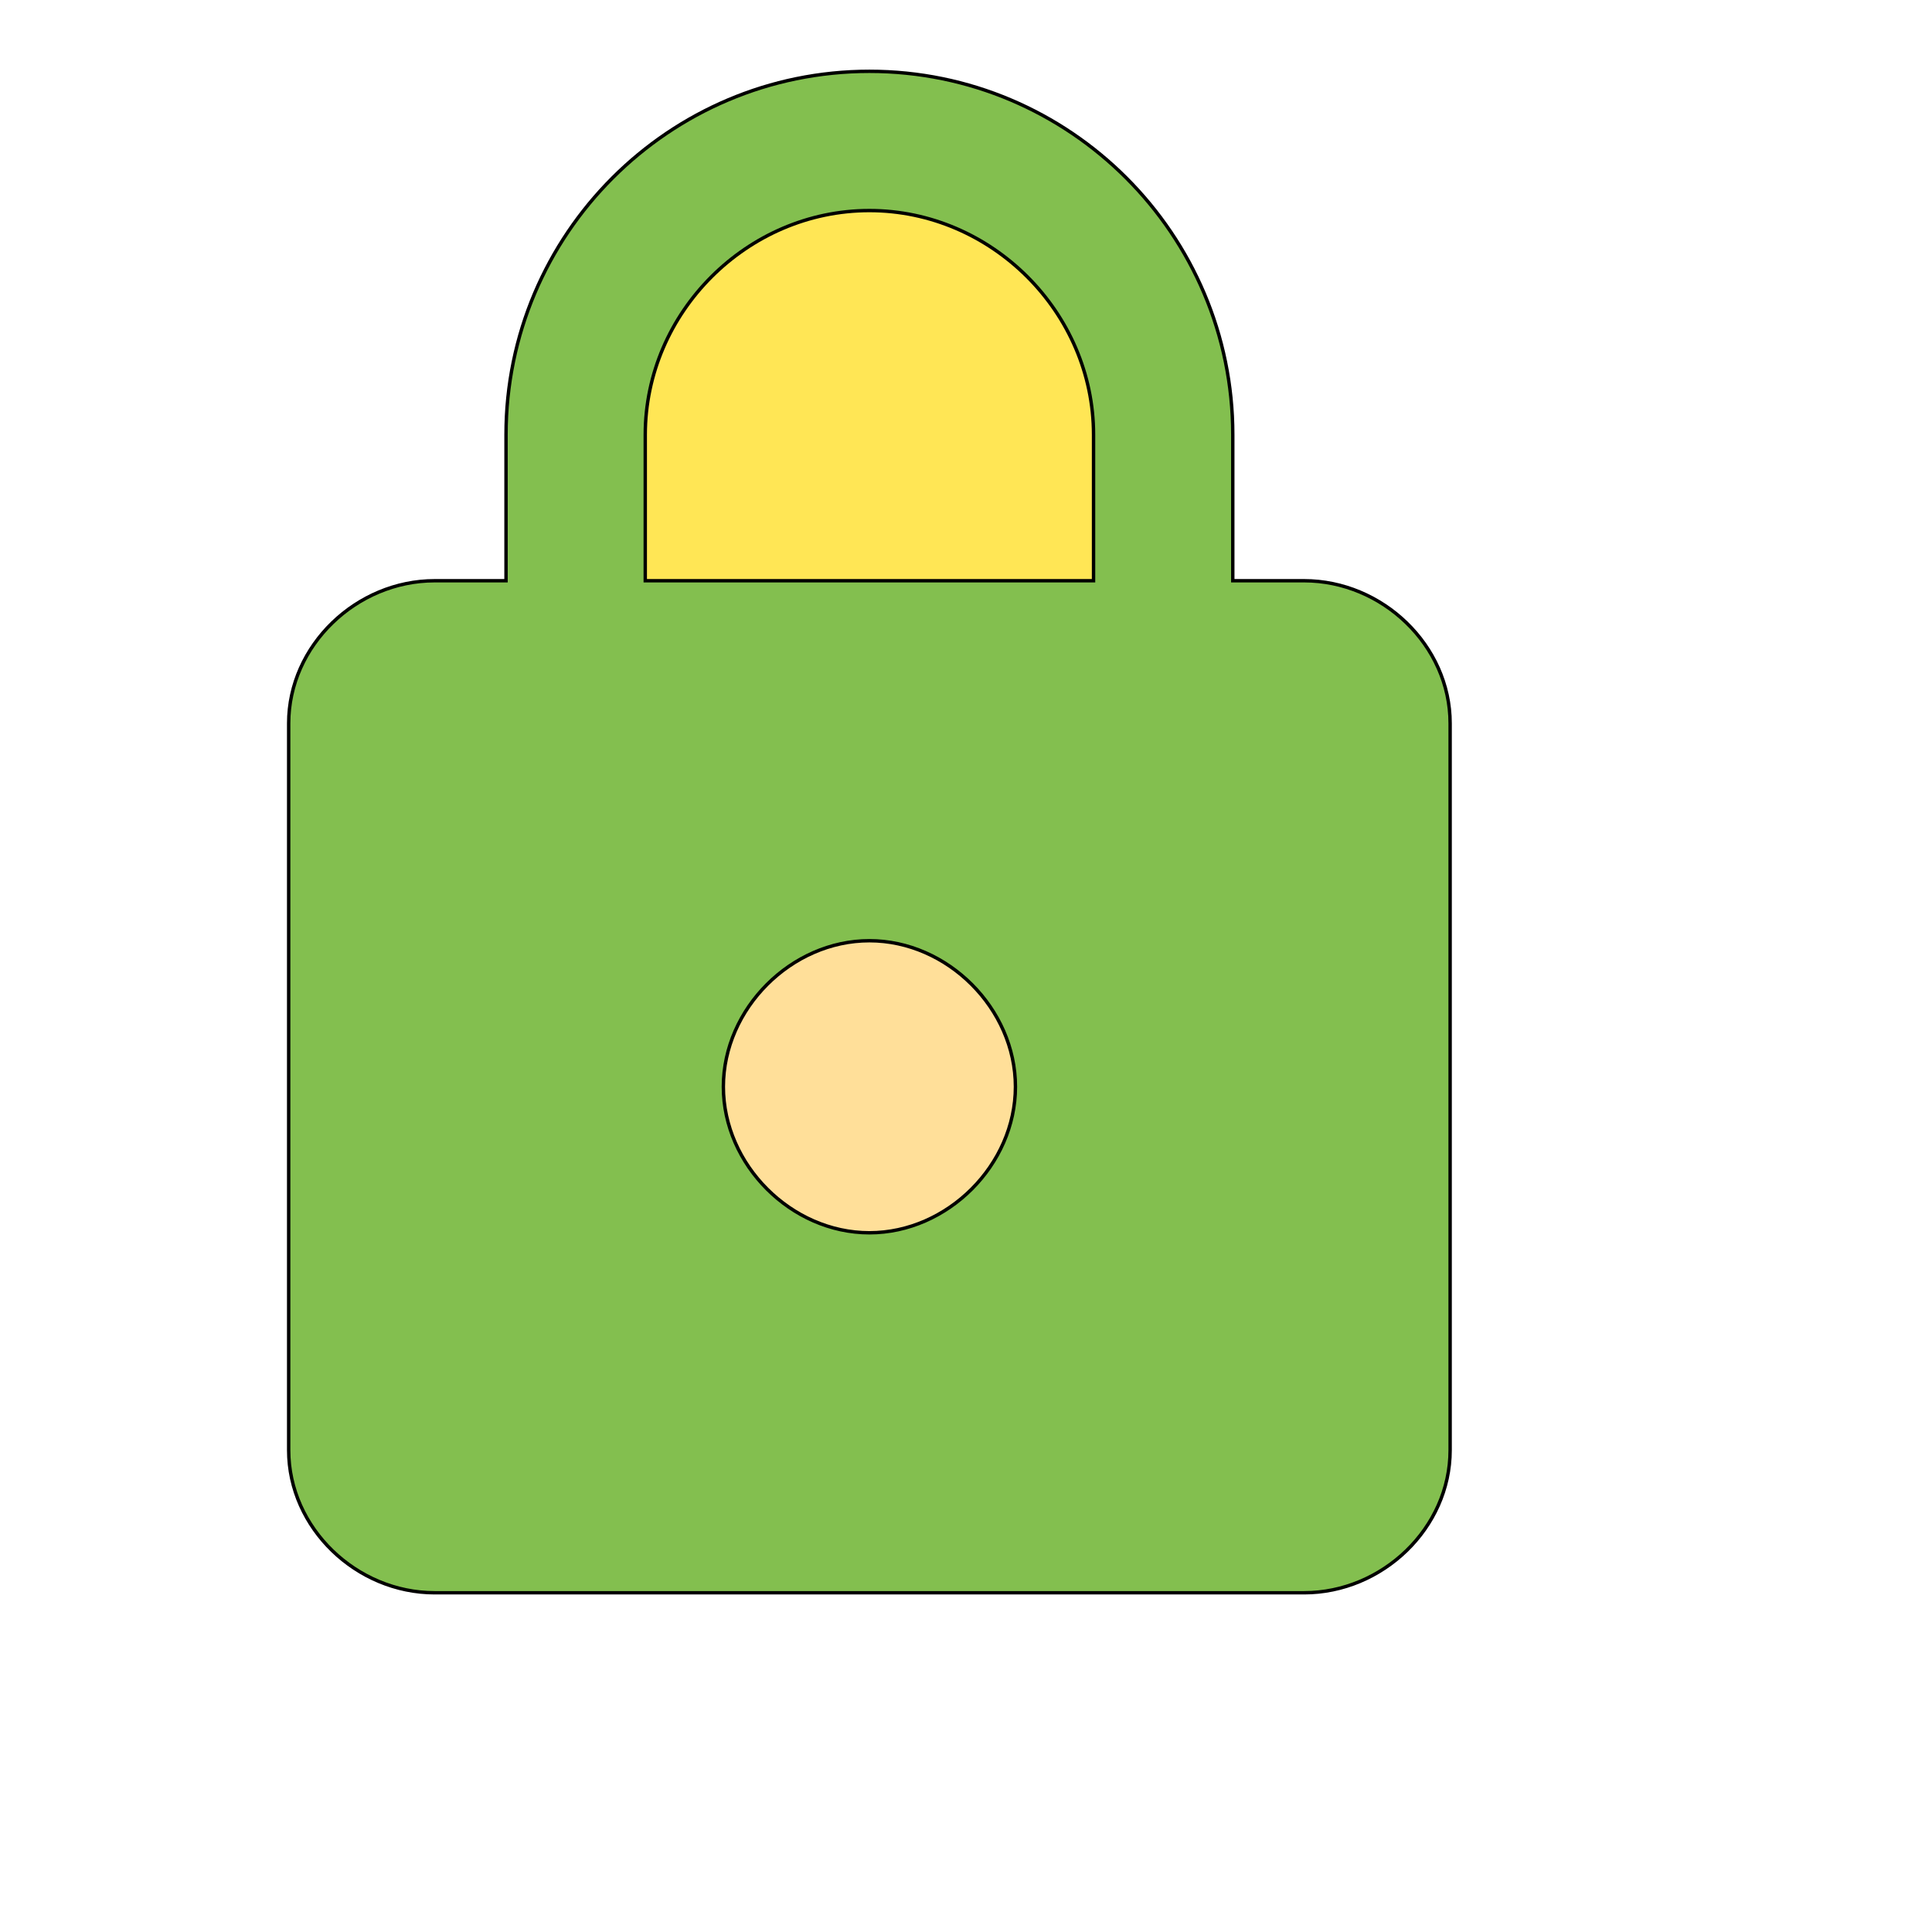
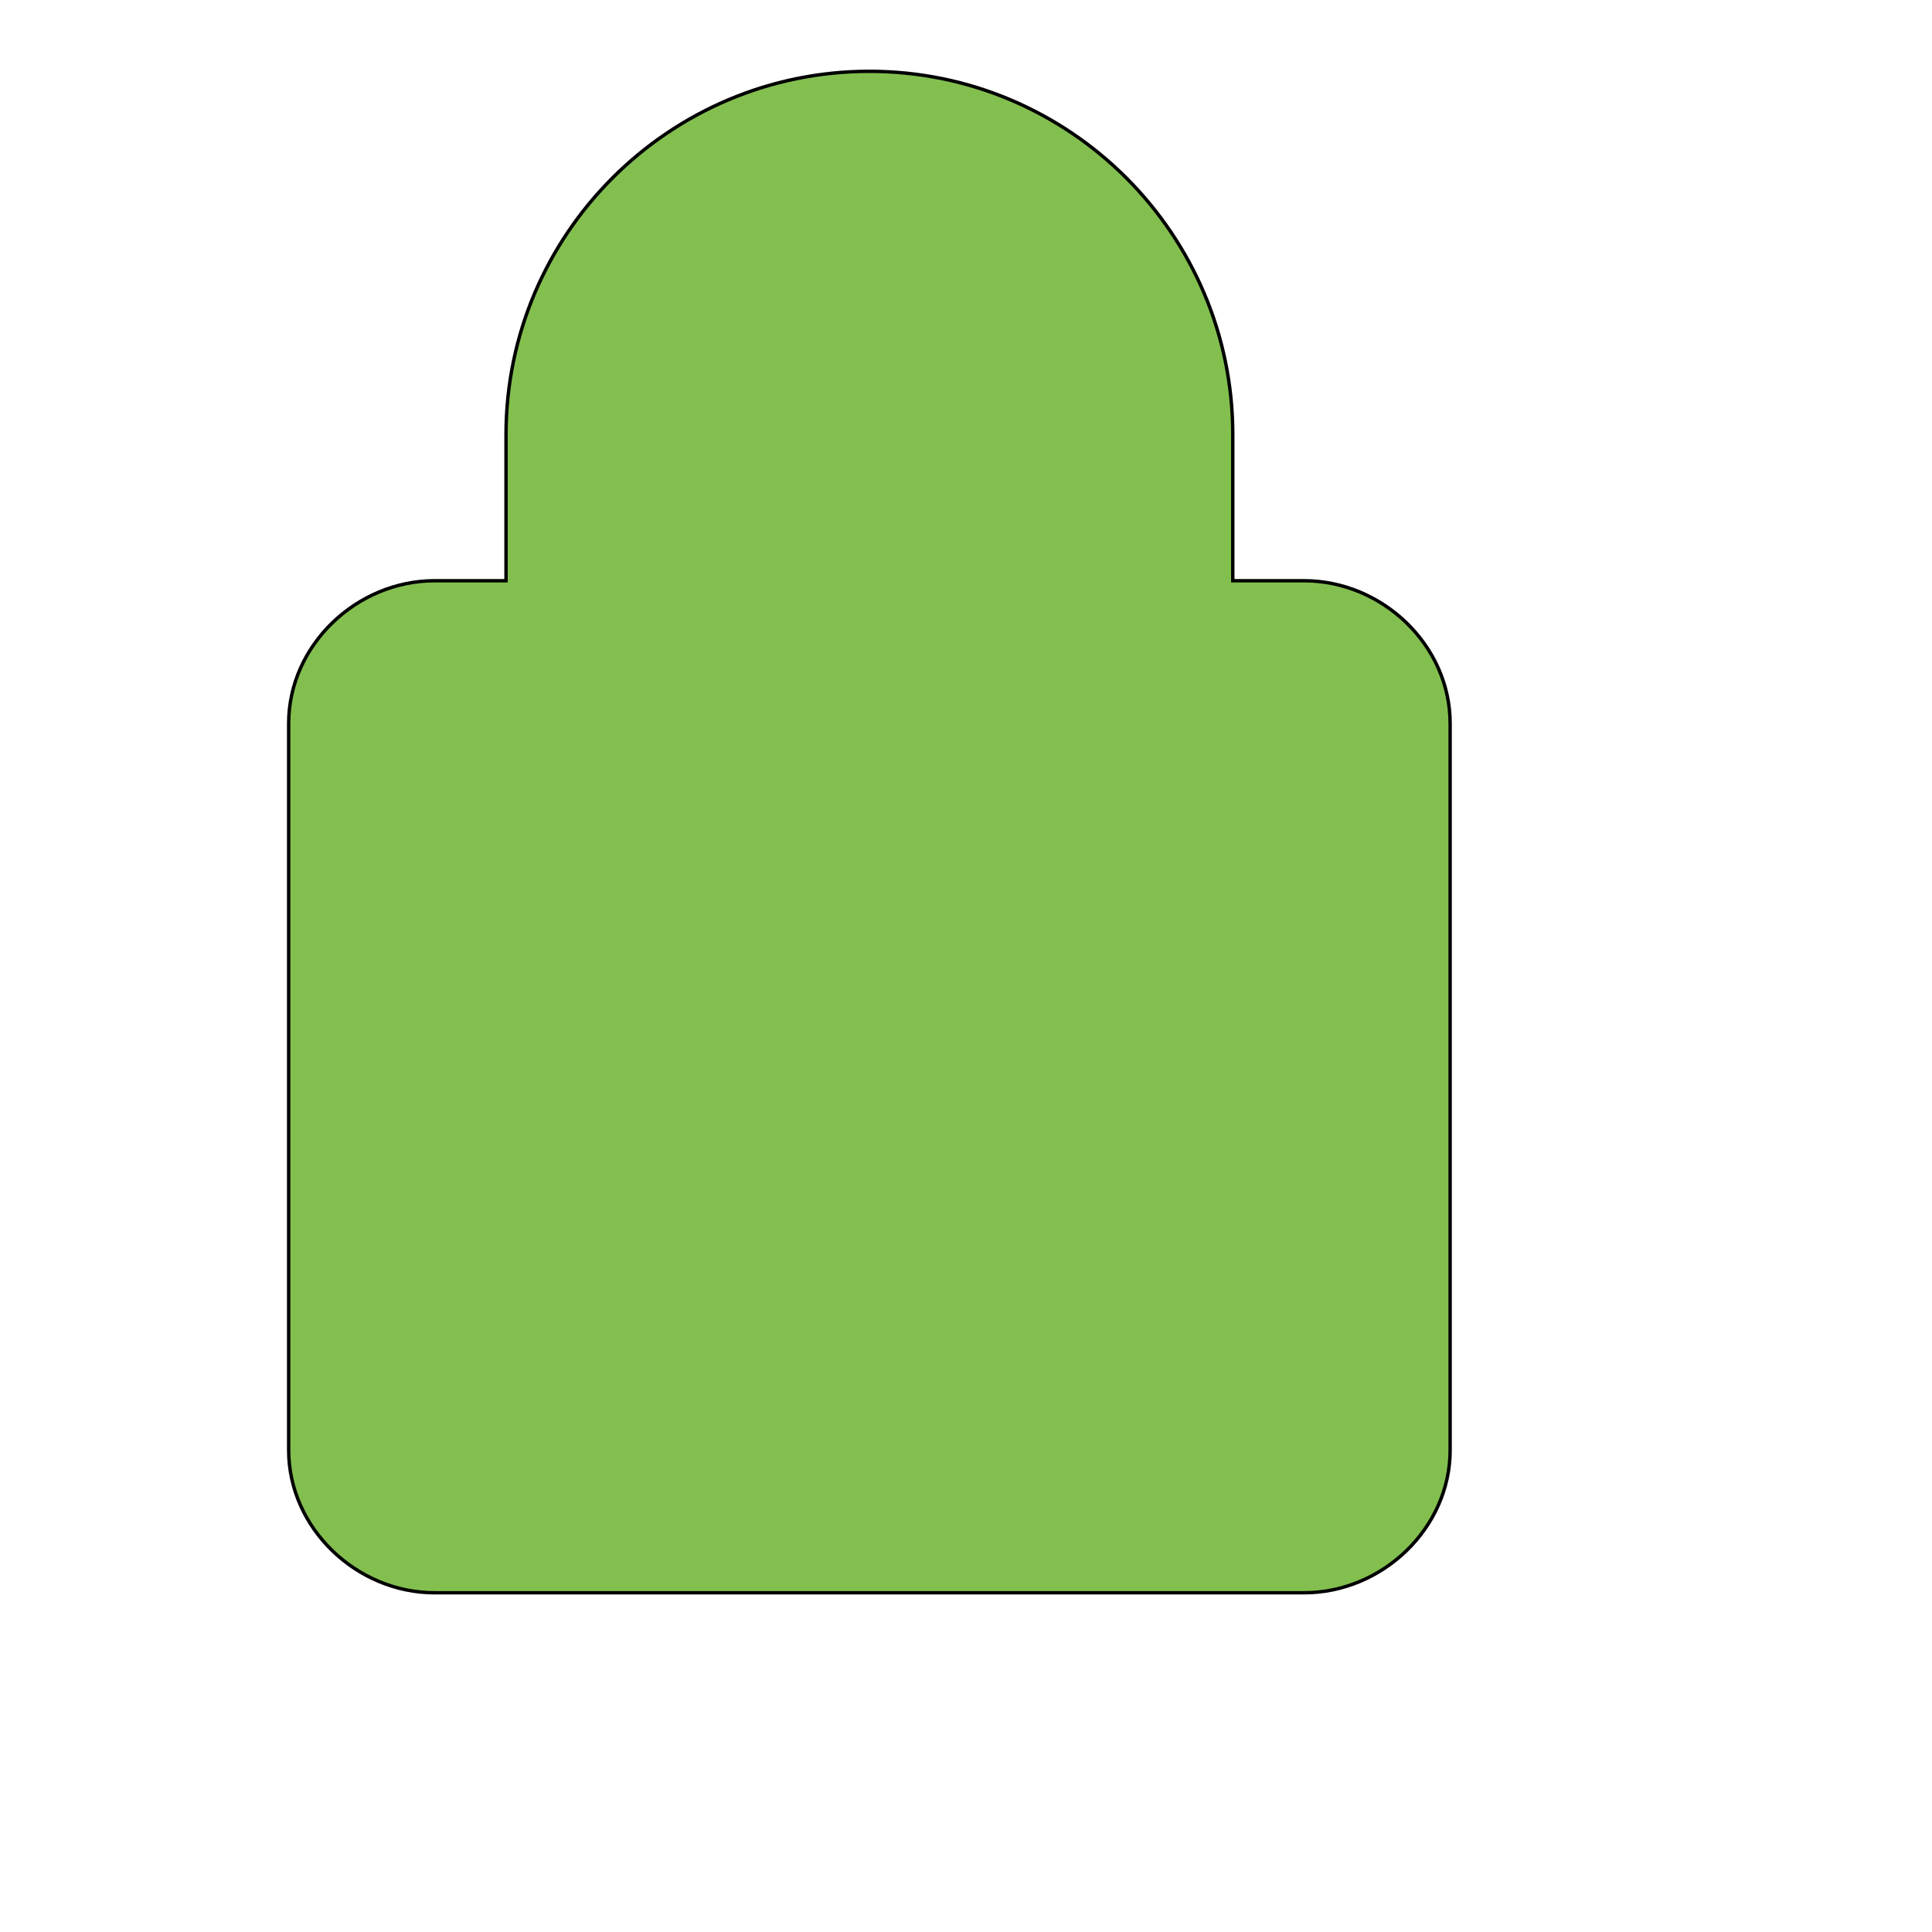
<svg xmlns="http://www.w3.org/2000/svg" id="th_wav_lock" width="100%" height="100%" version="1.1" preserveAspectRatio="xMidYMin slice" data-uid="wav_lock" data-keyword="wav_lock" viewBox="0 0 512 512" transform="matrix(0.9,0,0,0.9,0,0)" data-colors="[&quot;#83bf4f&quot;,&quot;#ffe655&quot;,&quot;#ffdf99&quot;,&quot;#ffe655&quot;]">
  <path id="th_wav_lock_0" d="M384 171L363 171L363 128C363 69 315 21 256 21C197 21 149 69 149 128L149 171L128 171C105 171 85 190 85 213L85 427C85 450 105 469 128 469L384 469C407 469 427 450 427 427L427 213C427 190 407 171 384 171Z " fill-rule="evenodd" fill="#83bf4f" stroke-width="1" stroke="#000000" />
-   <path id="th_wav_lock_2" d="M322 171L190 171L190 128C190 92 220 62 256 62C292 62 322 92 322 128L322 171Z " fill-rule="evenodd" fill="#ffe655" stroke-width="1" stroke="#000000" />
-   <path id="th_wav_lock_1" d="M256 363C233 363 213 343 213 320C213 297 233 277 256 277C279 277 299 297 299 320C299 343 279 363 256 363Z " fill-rule="evenodd" fill="#ffdf99" stroke-width="1" stroke="#000000" />
  <defs id="SvgjsDefs17664" fill="#ffe655" />
</svg>